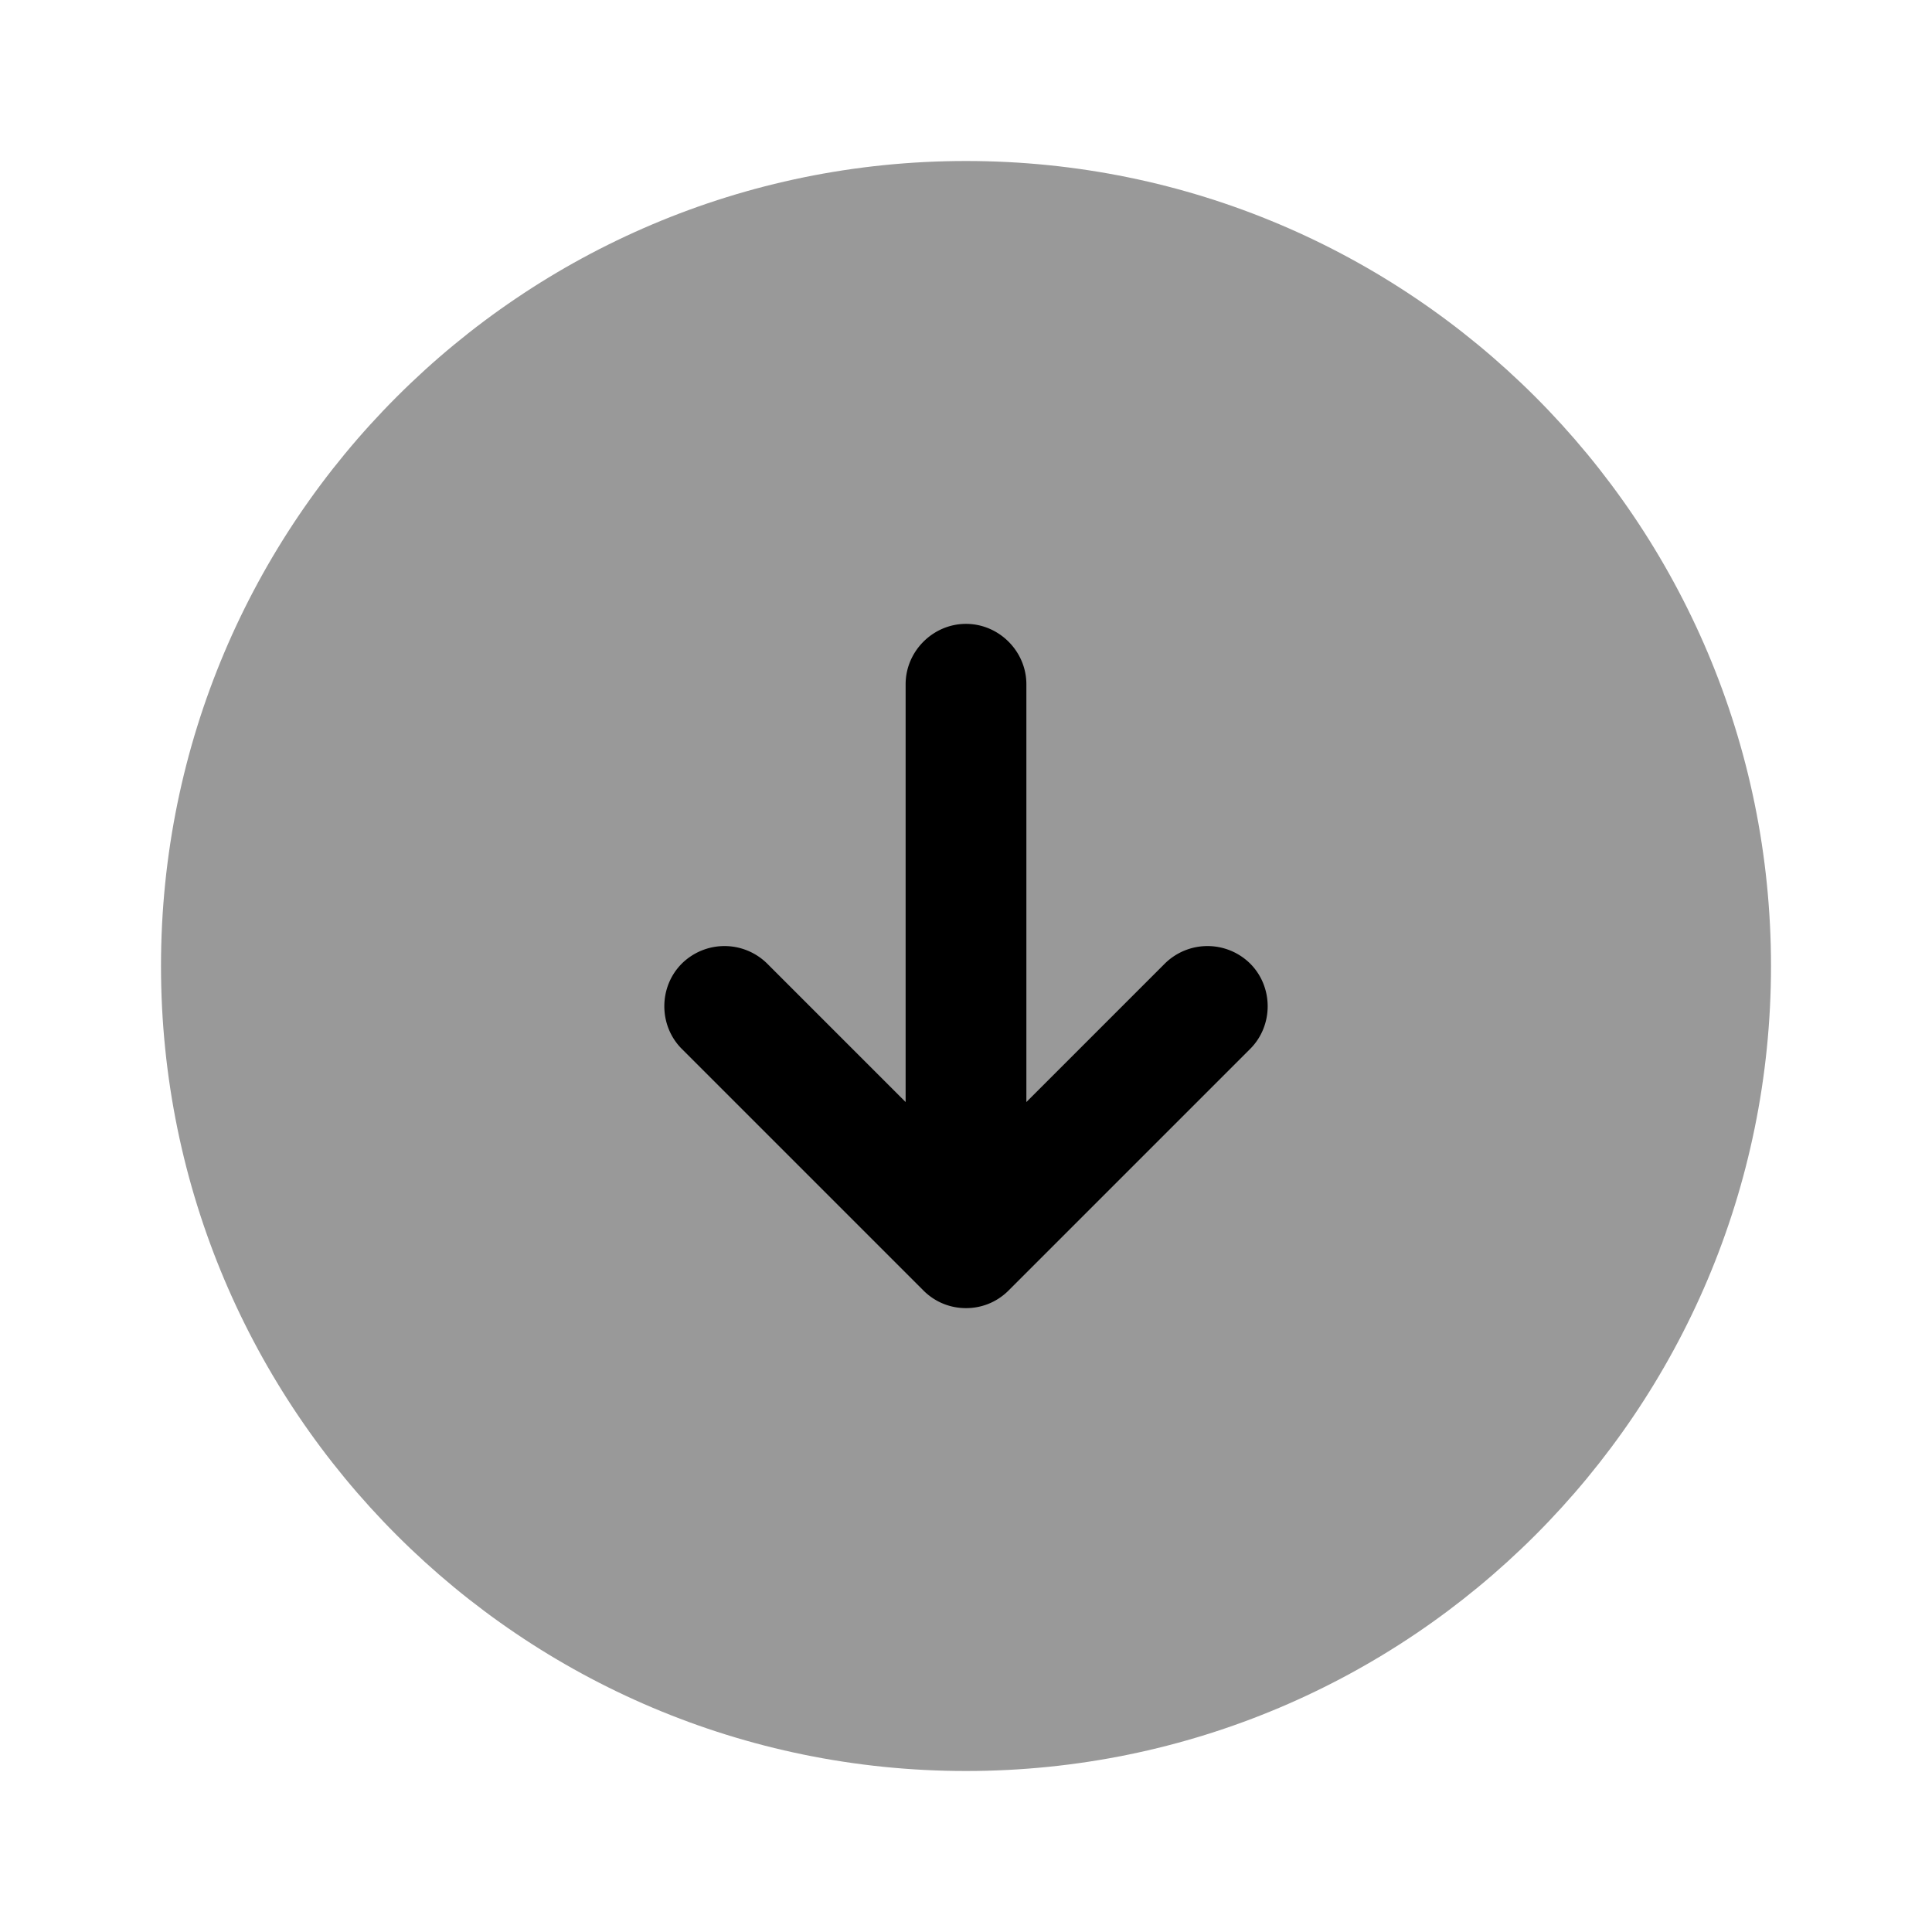
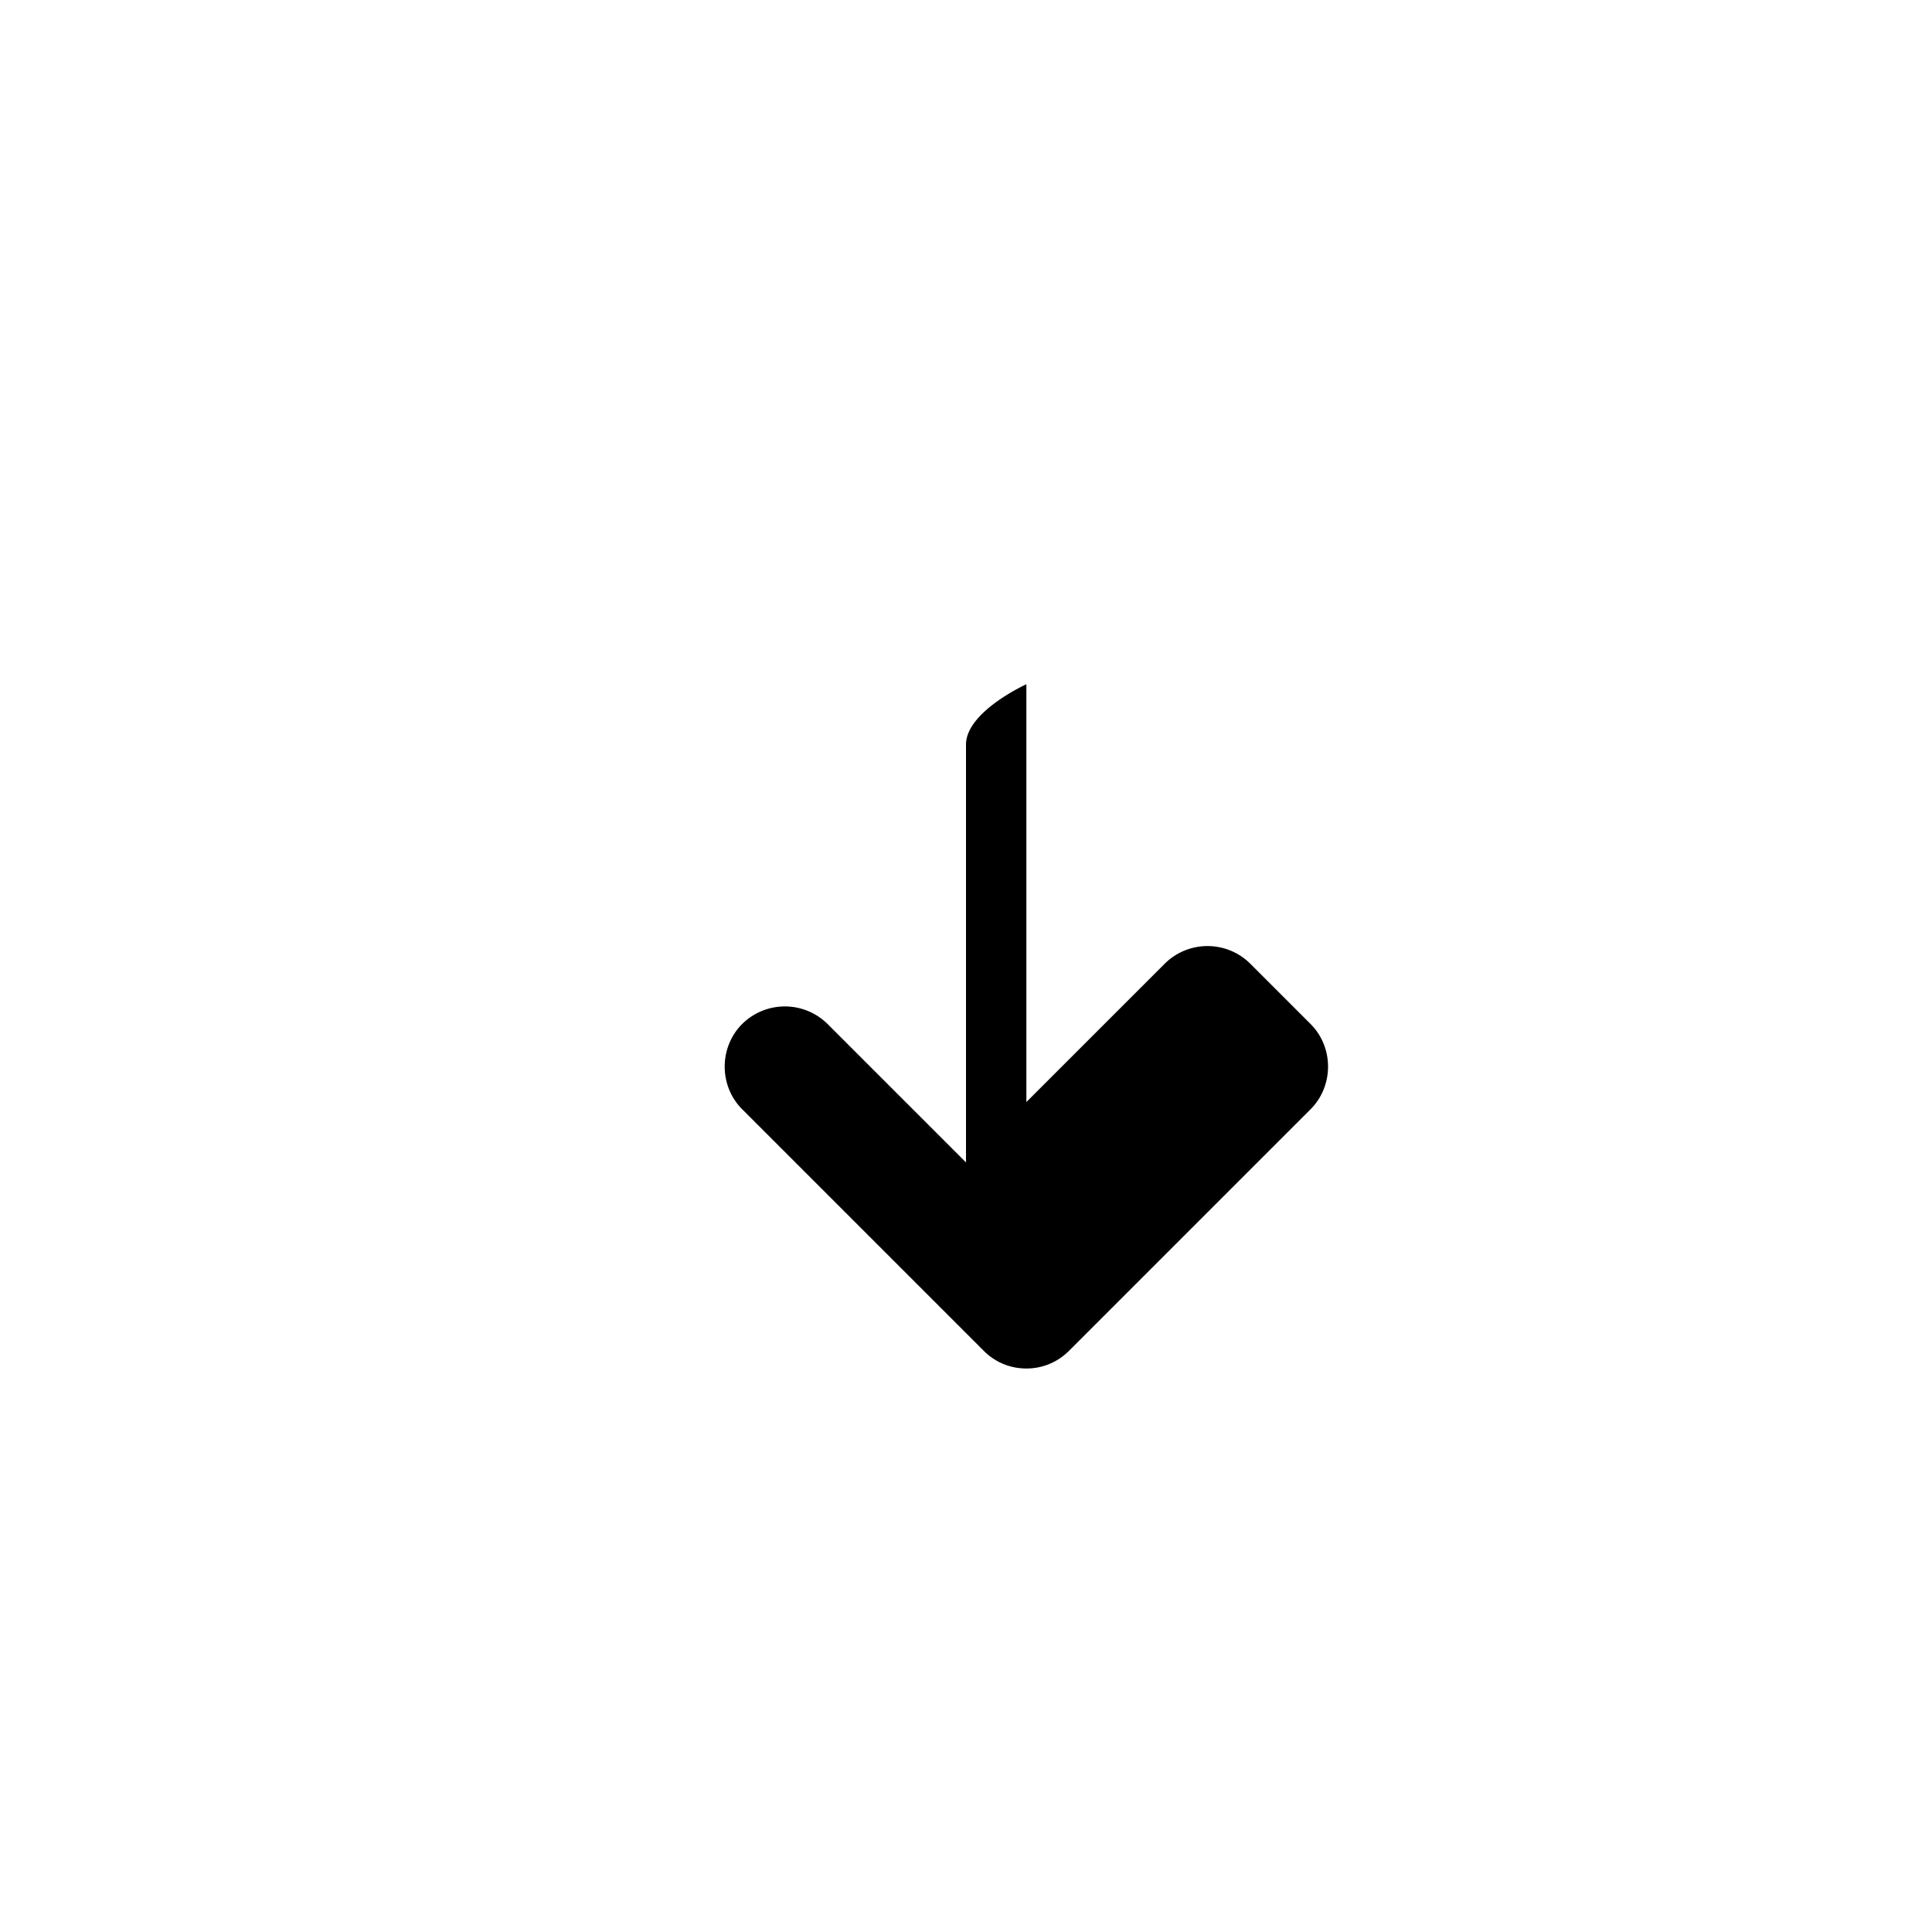
<svg xmlns="http://www.w3.org/2000/svg" viewBox="0 0 24 24" fill="currentColor" aria-hidden="true">
-   <path d="M12 22c5.523 0 10-4.477 10-10S17.523 2 12 2 2 6.477 2 12s4.477 10 10 10z" opacity=".4" />
-   <path d="M15.53 11.97a.754.754 0 00-1.06 0l-1.72 1.72V8.5c0-.41-.34-.75-.75-.75s-.75.34-.75.75v5.19l-1.72-1.72a.754.754 0 00-1.06 0c-.29.29-.29.77 0 1.06l3 3c.15.15.34.22.53.22s.38-.07.53-.22l3-3c.29-.29.29-.77 0-1.06z" />
+   <path d="M15.53 11.97a.754.754 0 00-1.06 0l-1.72 1.72V8.5s-.75.34-.75.75v5.19l-1.72-1.72a.754.754 0 00-1.06 0c-.29.29-.29.77 0 1.06l3 3c.15.15.34.22.53.22s.38-.07.53-.22l3-3c.29-.29.29-.77 0-1.06z" />
</svg>